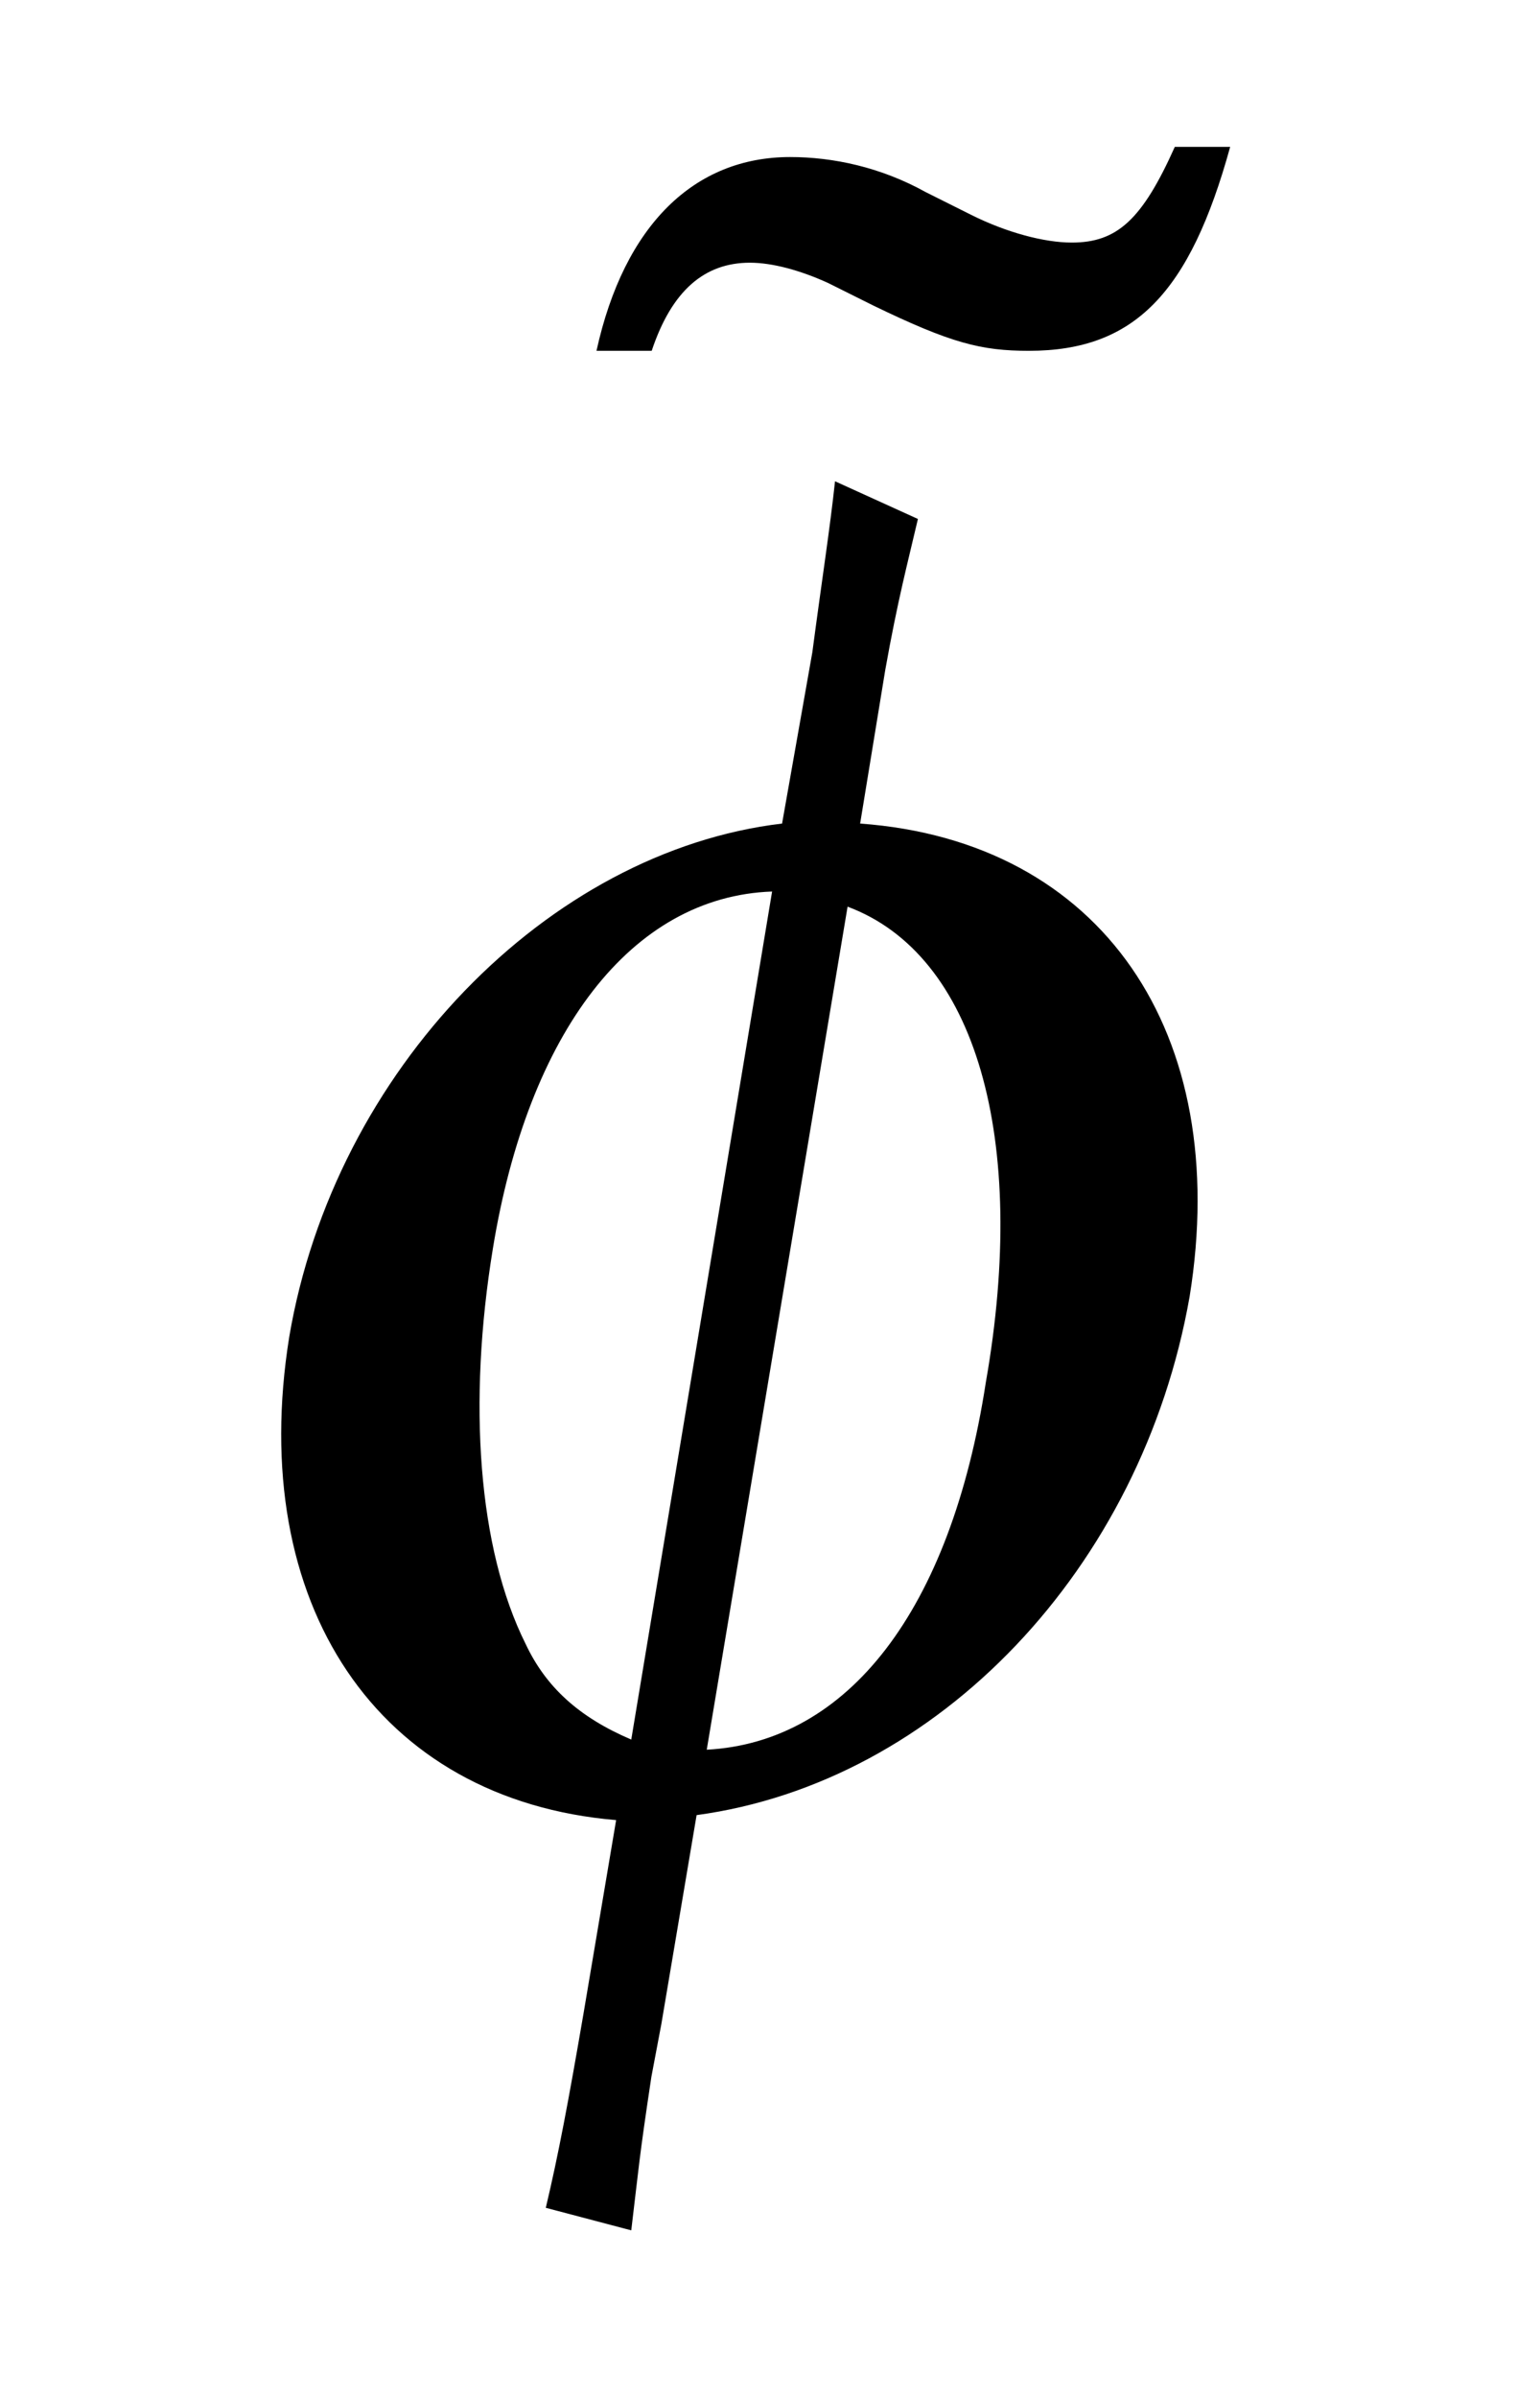
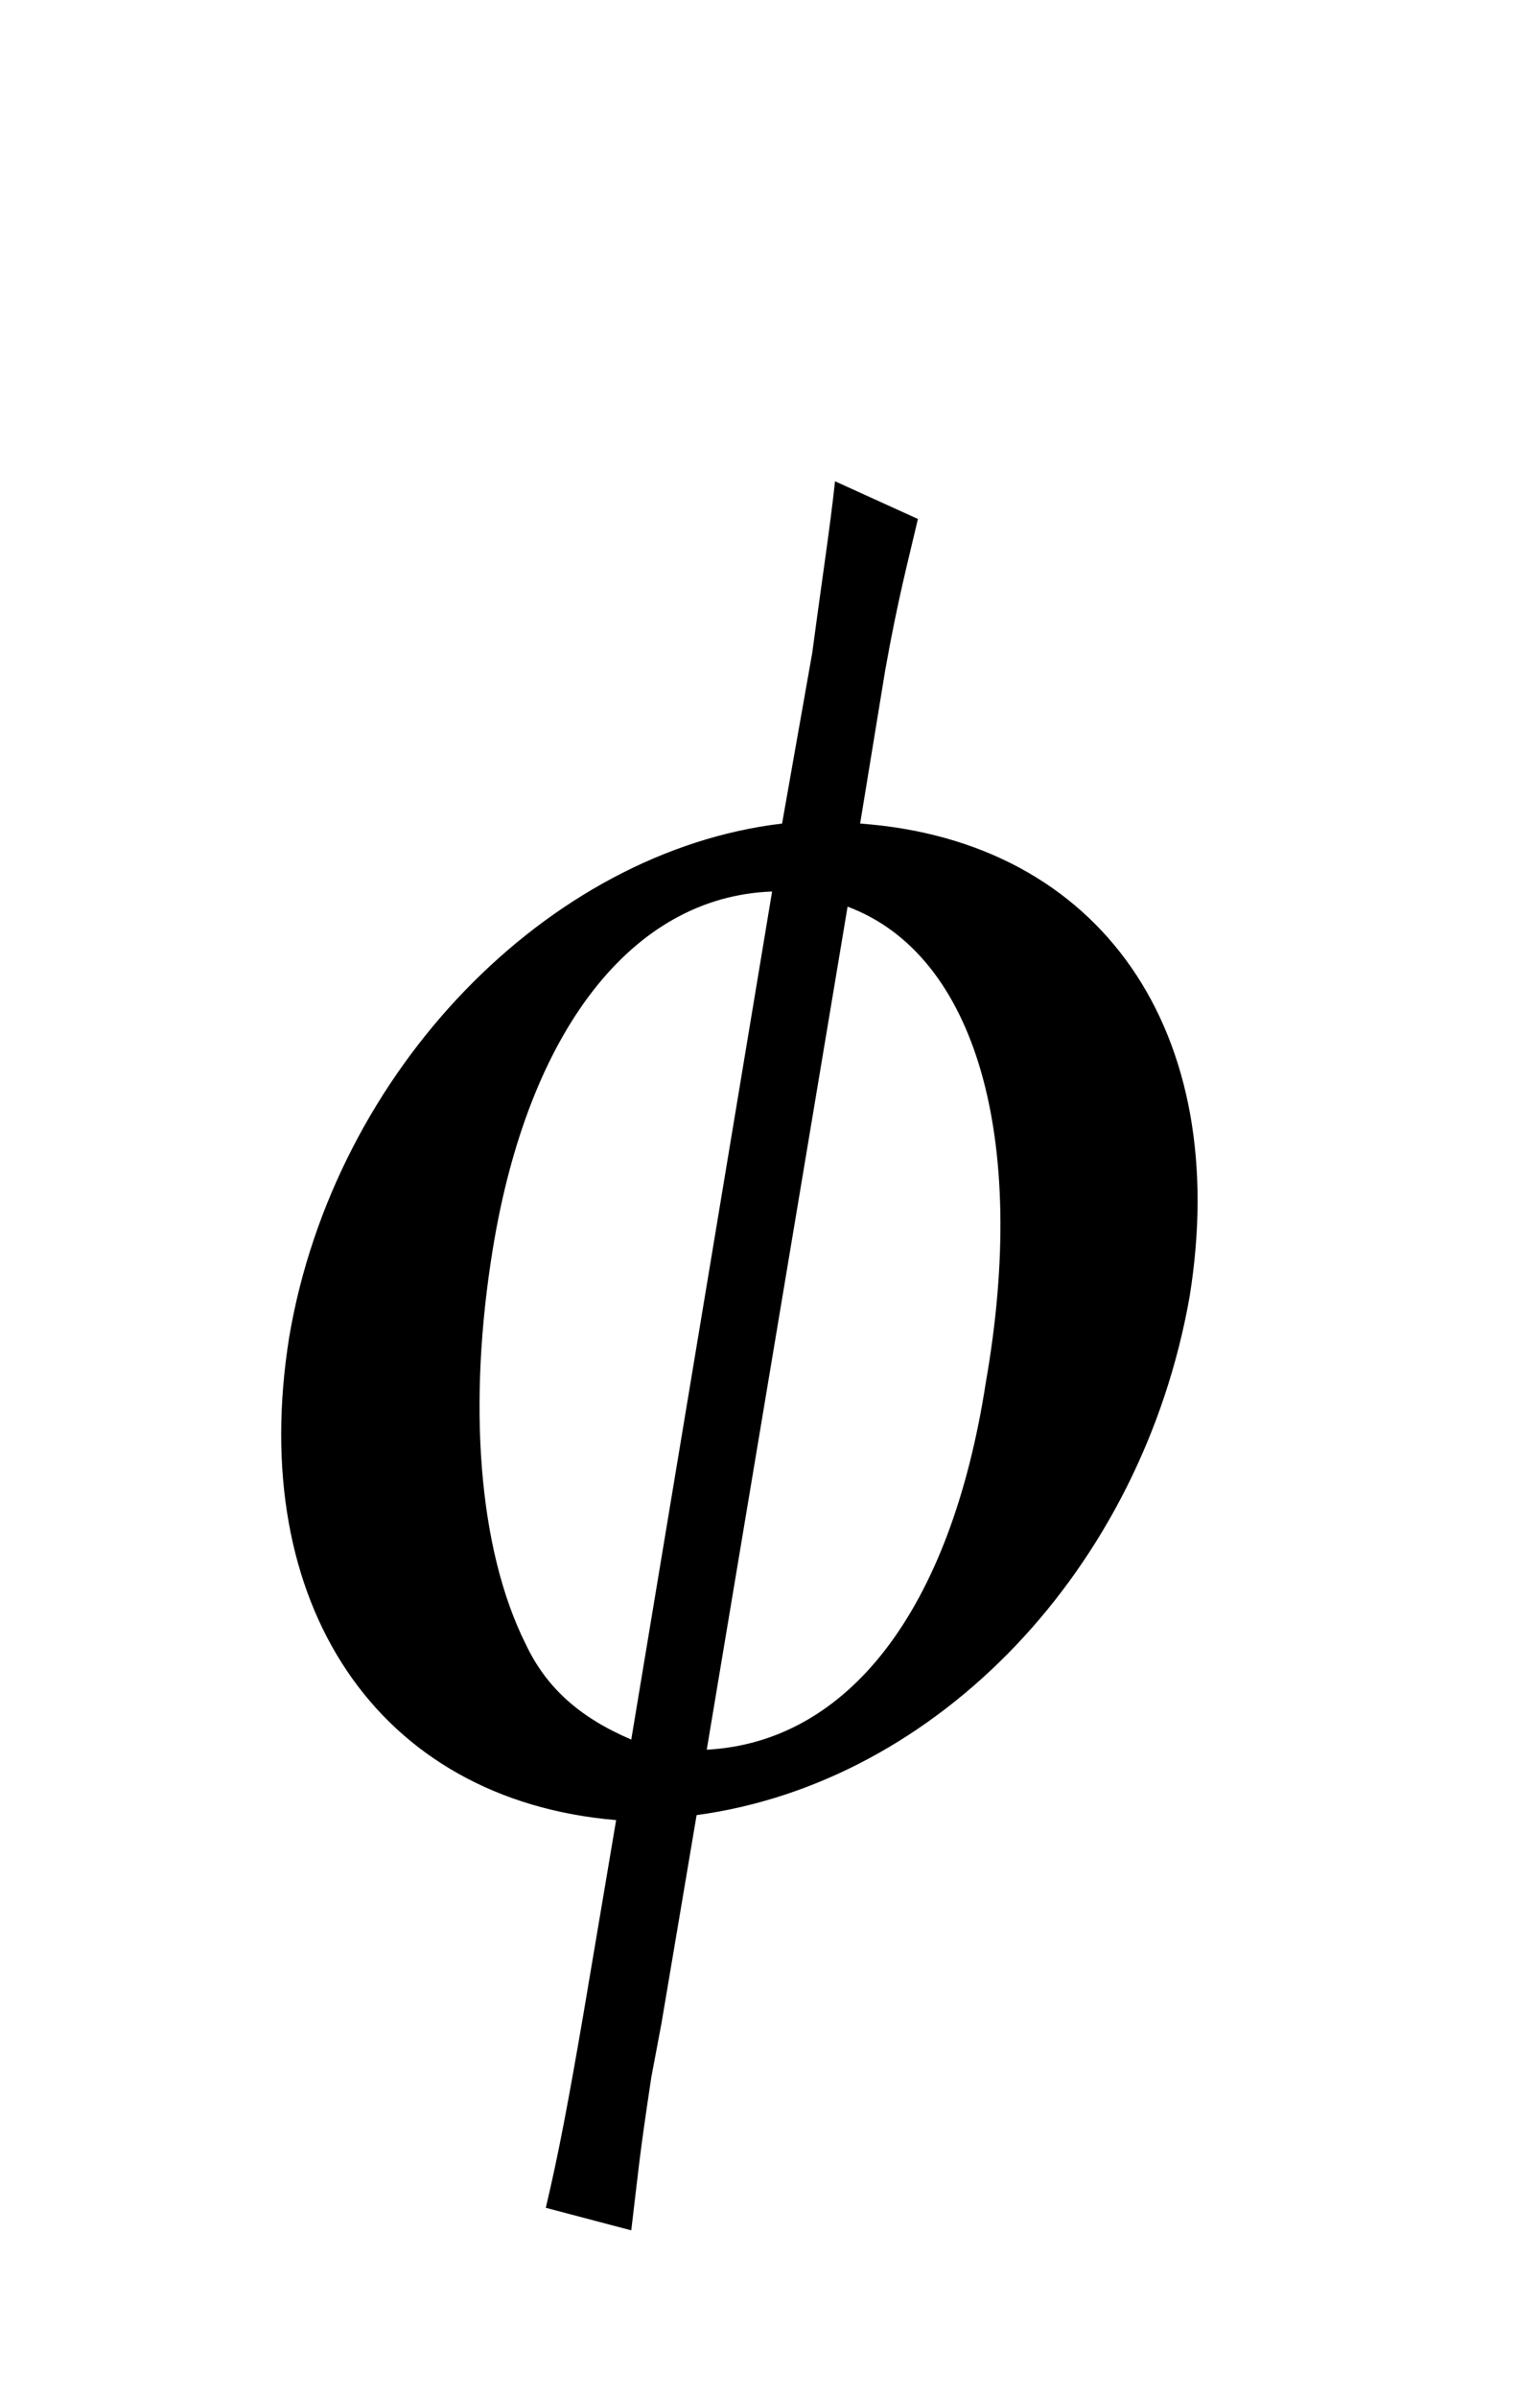
<svg xmlns="http://www.w3.org/2000/svg" xmlns:xlink="http://www.w3.org/1999/xlink" viewBox="0 0 9.568 14.887" version="1.2">
  <defs>
    <g>
      <symbol overflow="visible" id="glyph0-0">
        <path style="stroke:none;" d="" />
      </symbol>
      <symbol overflow="visible" id="glyph0-1">
-         <path style="stroke:none;" d="M 3.609 -7.625 C 3.406 -7.172 3.25 -7.031 2.969 -7.031 C 2.797 -7.031 2.562 -7.094 2.344 -7.203 L 2.062 -7.344 C 1.781 -7.5 1.484 -7.562 1.219 -7.562 C 0.625 -7.562 0.188 -7.141 0.016 -6.359 L 0.359 -6.359 C 0.484 -6.734 0.688 -6.906 0.969 -6.906 C 1.109 -6.906 1.281 -6.859 1.453 -6.781 L 1.734 -6.641 C 2.219 -6.406 2.406 -6.359 2.703 -6.359 C 3.359 -6.359 3.703 -6.719 3.953 -7.625 Z M 3.609 -7.625 " />
-       </symbol>
+         </symbol>
      <symbol overflow="visible" id="glyph1-0">
-         <path style="stroke:none;" d="" />
-       </symbol>
+         </symbol>
      <symbol overflow="visible" id="glyph1-1">
        <path style="stroke:none;" d="M 3.328 0.078 C 4.828 -0.125 6.094 -1.453 6.391 -3.141 C 6.656 -4.781 5.844 -5.969 4.344 -6.078 L 4.5 -7.031 C 4.578 -7.469 4.641 -7.703 4.703 -7.969 L 4.188 -8.203 C 4.156 -7.906 4.109 -7.609 4.047 -7.141 L 3.859 -6.078 C 2.406 -5.906 1.078 -4.547 0.797 -2.891 C 0.531 -1.234 1.344 -0.016 2.828 0.109 L 2.625 1.312 C 2.531 1.859 2.469 2.188 2.391 2.516 L 2.922 2.656 C 2.969 2.266 2.969 2.219 3.047 1.703 L 3.109 1.375 Z M 2.922 -0.391 C 2.594 -0.531 2.391 -0.719 2.266 -0.984 C 1.969 -1.578 1.906 -2.484 2.062 -3.438 C 2.281 -4.781 2.922 -5.625 3.797 -5.656 Z M 4.266 -5.562 C 5.062 -5.266 5.391 -4.125 5.125 -2.609 C 4.906 -1.188 4.266 -0.375 3.391 -0.328 Z M 4.266 -5.562 " />
      </symbol>
    </g>
  </defs>
  <g id="surface1">
    <g style="fill:rgb(0%,0%,0%);fill-opacity:1;">
      <use xlink:href="#glyph0-1" x="3.69" y="8.537" />
    </g>
    <g style="fill:rgb(0%,0%,0%);fill-opacity:1;">
      <use xlink:href="#glyph1-1" x="1" y="11.191" />
    </g>
  </g>
</svg>